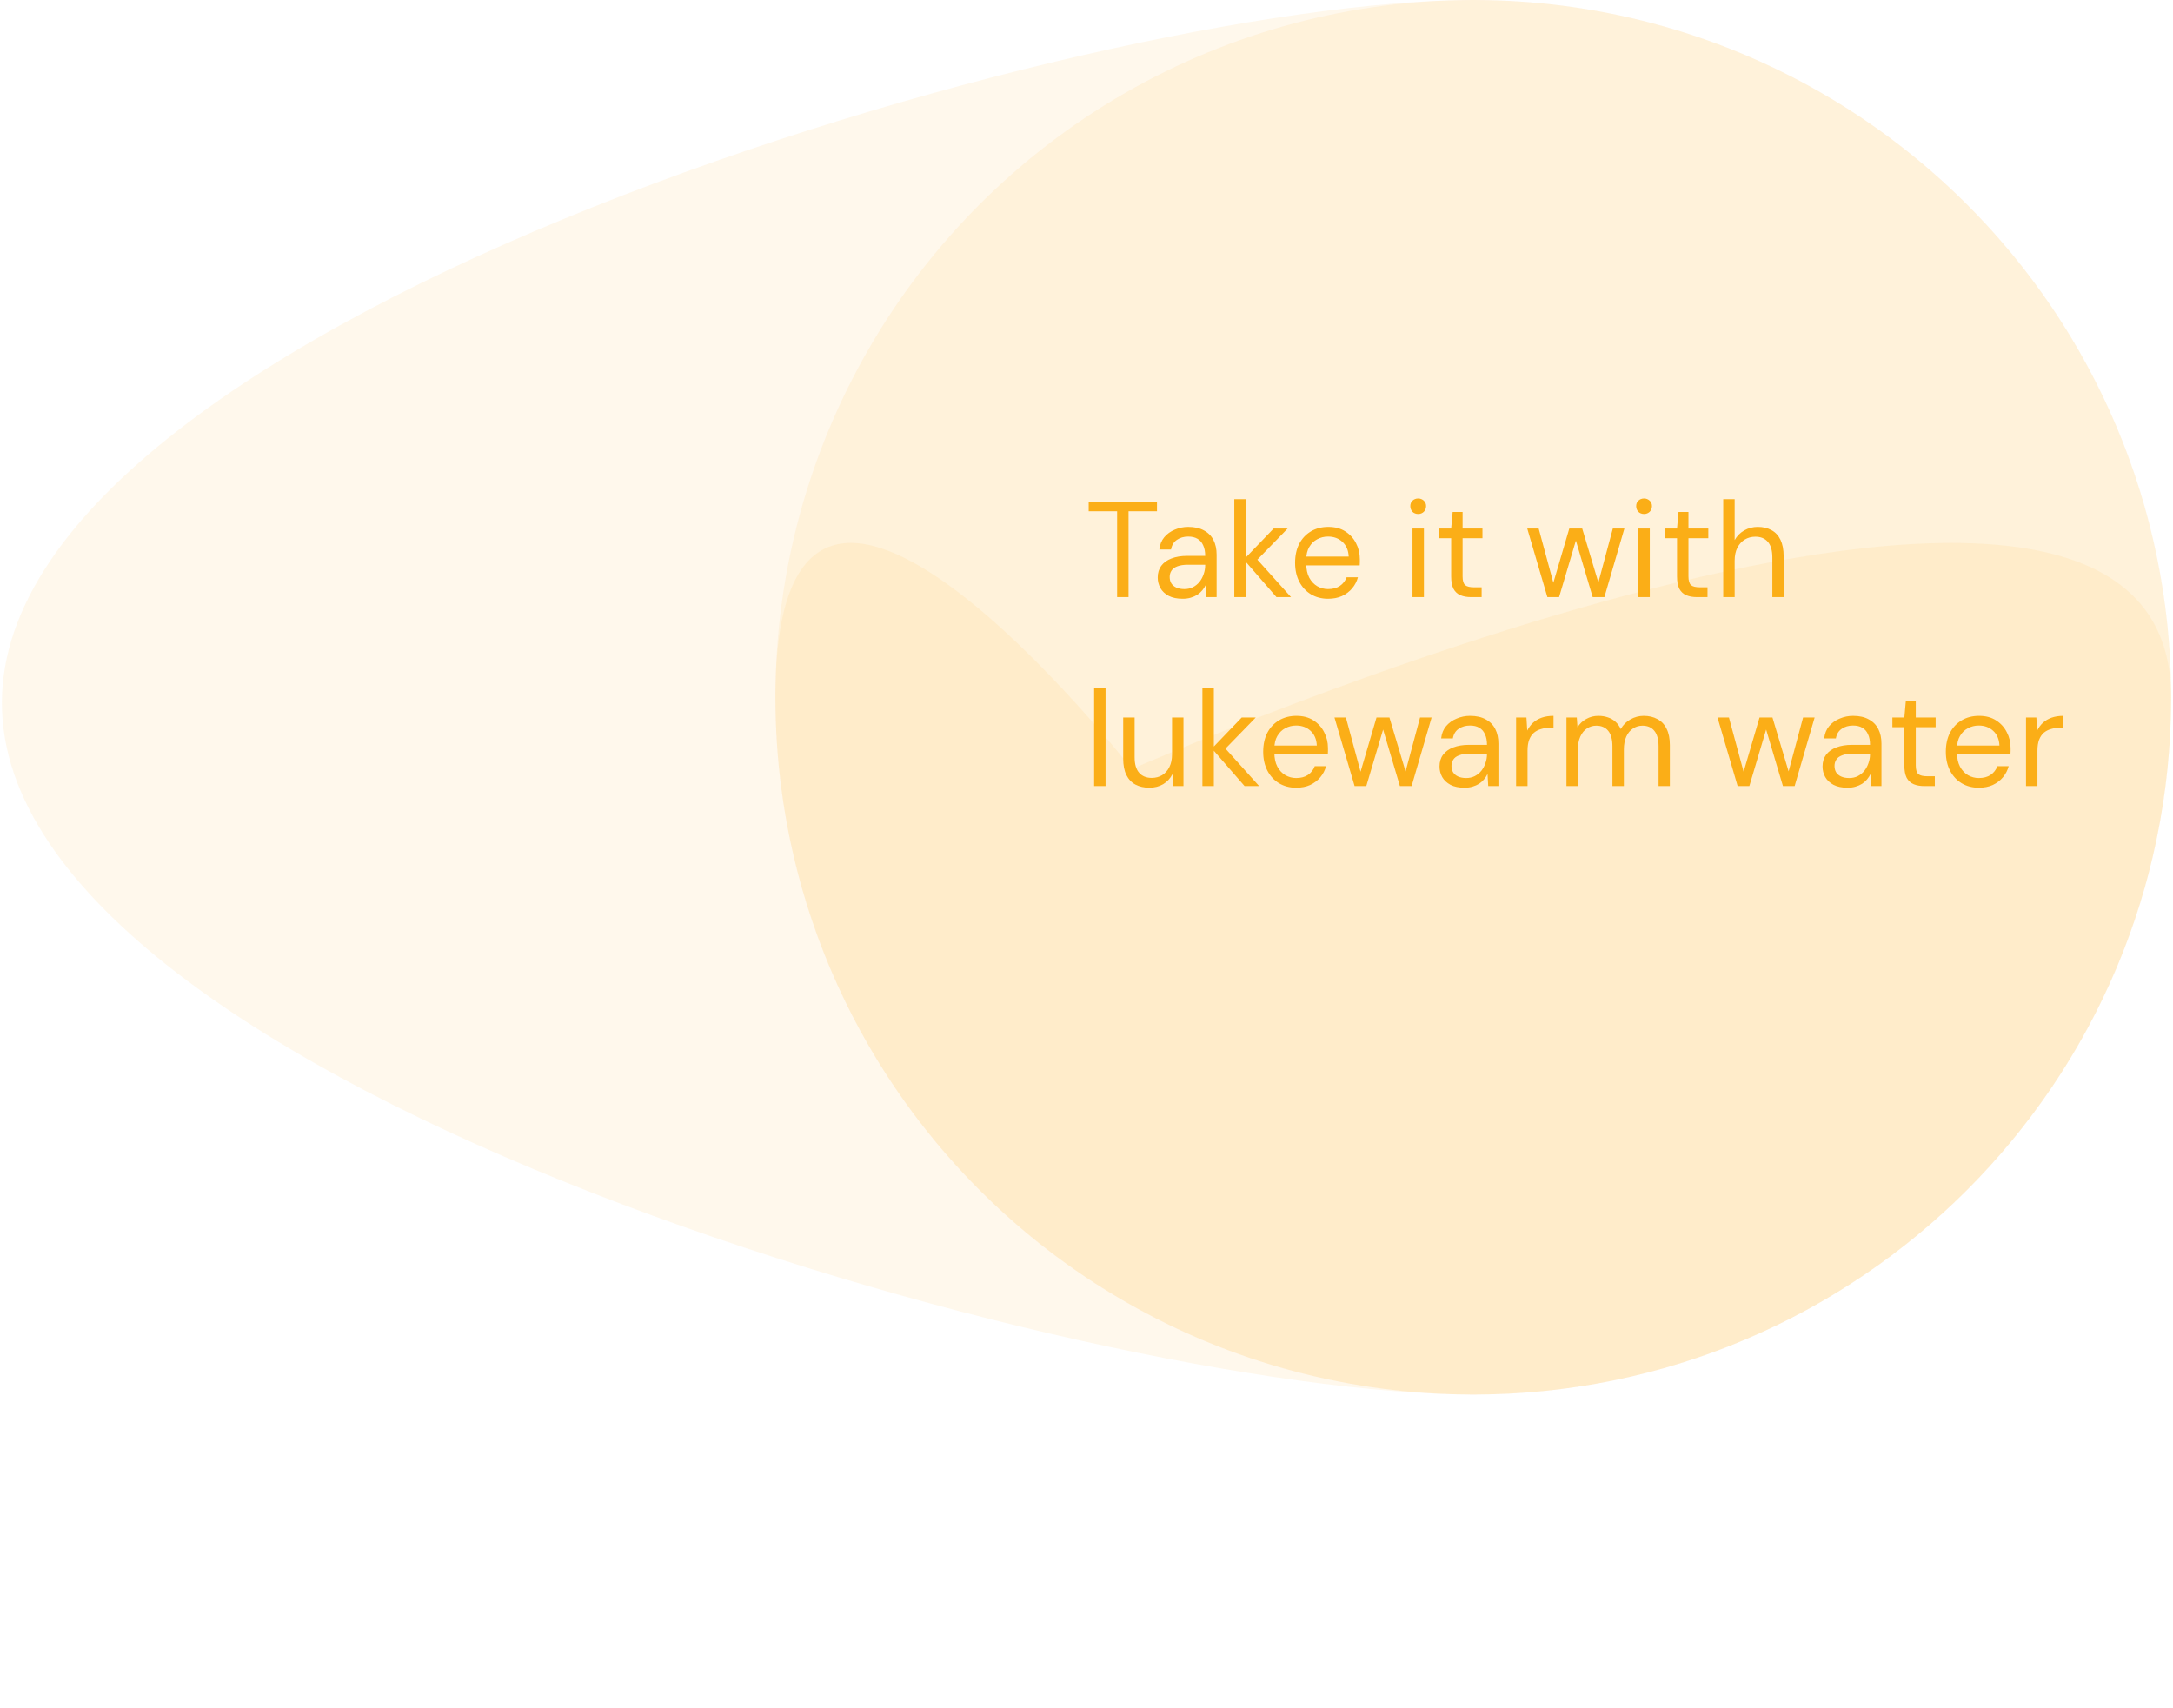
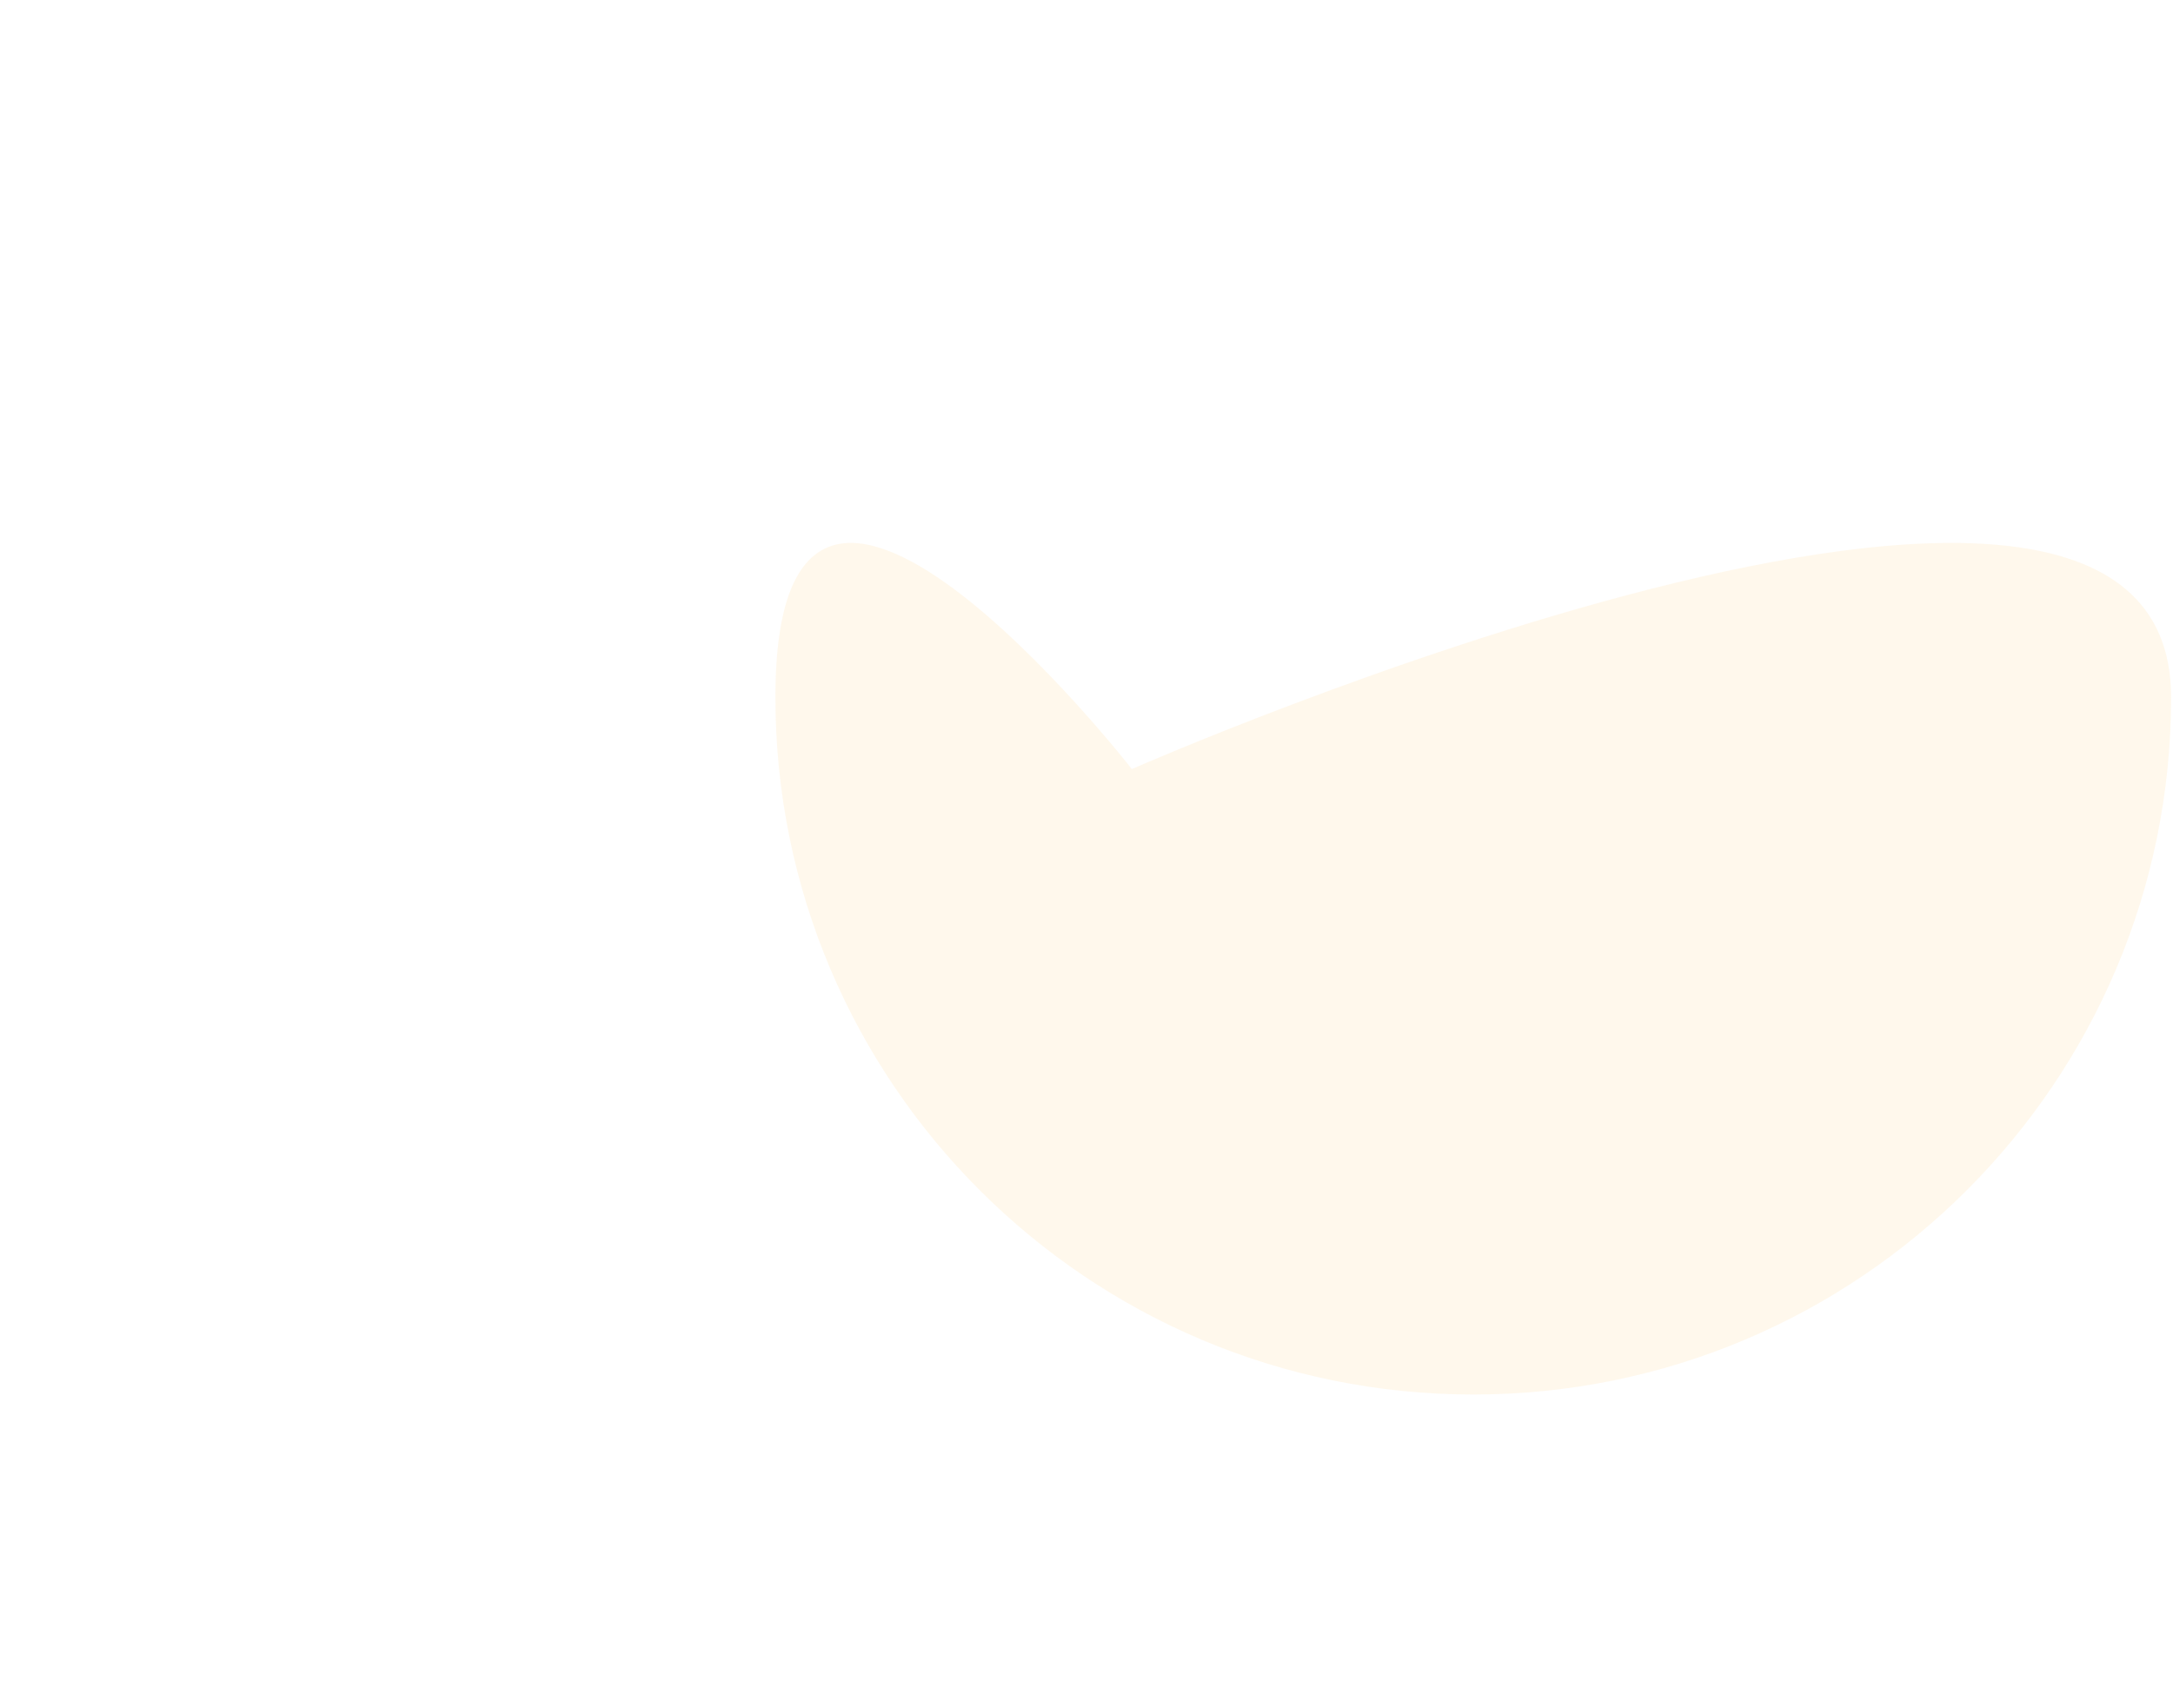
<svg xmlns="http://www.w3.org/2000/svg" fill="none" viewBox="0 0 575 452" height="452" width="575">
-   <ellipse fill-opacity="0.08" fill="#FBAE17" ry="184.5" rx="184.661" cy="184.5" cx="389.841" />
-   <path fill-opacity="0.08" fill="#FBAE17" d="M574.5 184.5C574.5 286.397 491.825 369 389.839 369C287.854 369 0.5 287.897 0.5 186C0.5 84.103 287.854 0 389.839 0C491.825 0 574.5 82.603 574.5 184.5Z" />
  <path fill-opacity="0.08" fill="#FBAE17" d="M574.501 184.501C574.501 286.398 491.826 369.001 389.841 369.001C287.855 369.001 205.18 286.398 205.18 184.501C205.18 82.605 299.5 203.5 299.5 203.5C299.5 203.5 574.501 82.605 574.501 184.501Z" />
-   <path fill="#FBAE17" d="M295.604 158V135.284H288.08V132.8H306.152V135.284H298.628V158H295.604ZM312.932 158.432C311.468 158.432 310.244 158.18 309.26 157.676C308.276 157.148 307.544 156.464 307.064 155.624C306.584 154.76 306.344 153.824 306.344 152.816C306.344 151.592 306.656 150.56 307.28 149.72C307.928 148.856 308.828 148.208 309.98 147.776C311.156 147.32 312.536 147.092 314.12 147.092H318.908C318.908 145.964 318.728 145.028 318.368 144.284C318.032 143.516 317.528 142.94 316.856 142.556C316.208 142.172 315.392 141.98 314.408 141.98C313.256 141.98 312.26 142.268 311.42 142.844C310.58 143.42 310.064 144.272 309.872 145.4H306.776C306.92 144.104 307.352 143.024 308.072 142.16C308.816 141.272 309.752 140.6 310.88 140.144C312.008 139.664 313.184 139.424 314.408 139.424C316.088 139.424 317.48 139.736 318.584 140.36C319.712 140.96 320.552 141.812 321.104 142.916C321.656 143.996 321.932 145.28 321.932 146.768V158H319.232L319.052 154.796C318.812 155.3 318.5 155.78 318.116 156.236C317.756 156.668 317.324 157.052 316.82 157.388C316.316 157.7 315.74 157.952 315.092 158.144C314.468 158.336 313.748 158.432 312.932 158.432ZM313.4 155.876C314.24 155.876 314.996 155.708 315.668 155.372C316.364 155.012 316.952 154.532 317.432 153.932C317.912 153.308 318.272 152.624 318.512 151.88C318.776 151.136 318.908 150.356 318.908 149.54V149.432H314.372C313.196 149.432 312.248 149.576 311.528 149.864C310.808 150.128 310.292 150.512 309.98 151.016C309.668 151.496 309.512 152.048 309.512 152.672C309.512 153.32 309.656 153.884 309.944 154.364C310.256 154.844 310.7 155.216 311.276 155.48C311.876 155.744 312.584 155.876 313.4 155.876ZM337.77 158L329.13 148.064L337.014 139.856H340.722L331.686 149.144L331.722 146.984L341.622 158H337.77ZM326.61 158V132.08H329.634V158H326.61ZM351.406 158.432C349.702 158.432 348.19 158.036 346.87 157.244C345.574 156.452 344.554 155.348 343.81 153.932C343.066 152.492 342.694 150.824 342.694 148.928C342.694 147.008 343.054 145.34 343.774 143.924C344.518 142.508 345.55 141.404 346.87 140.612C348.214 139.82 349.75 139.424 351.478 139.424C353.254 139.424 354.754 139.82 355.978 140.612C357.226 141.404 358.174 142.448 358.822 143.744C359.494 145.016 359.83 146.42 359.83 147.956C359.83 148.196 359.83 148.448 359.83 148.712C359.83 148.976 359.818 149.276 359.794 149.612H344.962V147.272H356.878C356.806 145.616 356.254 144.32 355.222 143.384C354.214 142.448 352.942 141.98 351.406 141.98C350.374 141.98 349.414 142.22 348.526 142.7C347.662 143.156 346.966 143.84 346.438 144.752C345.91 145.64 345.646 146.756 345.646 148.1V149.108C345.646 150.596 345.91 151.844 346.438 152.852C346.99 153.86 347.698 154.616 348.562 155.12C349.45 155.624 350.398 155.876 351.406 155.876C352.678 155.876 353.722 155.6 354.538 155.048C355.378 154.472 355.978 153.704 356.338 152.744H359.326C359.038 153.824 358.534 154.796 357.814 155.66C357.094 156.524 356.194 157.208 355.114 157.712C354.058 158.192 352.822 158.432 351.406 158.432ZM373.761 158V139.856H376.785V158H373.761ZM375.273 136.004C374.673 136.004 374.169 135.812 373.761 135.428C373.377 135.02 373.185 134.516 373.185 133.916C373.185 133.316 373.377 132.836 373.761 132.476C374.169 132.092 374.673 131.9 375.273 131.9C375.849 131.9 376.341 132.092 376.749 132.476C377.157 132.836 377.361 133.316 377.361 133.916C377.361 134.516 377.157 135.02 376.749 135.428C376.341 135.812 375.849 136.004 375.273 136.004ZM389.25 158C388.17 158 387.234 157.832 386.442 157.496C385.65 157.16 385.038 156.596 384.606 155.804C384.198 154.988 383.994 153.896 383.994 152.528V142.412H380.826V139.856H383.994L384.39 135.464H387.018V139.856H392.274V142.412H387.018V152.528C387.018 153.656 387.246 154.424 387.702 154.832C388.158 155.216 388.962 155.408 390.114 155.408H392.058V158H389.25ZM409.454 158L404.126 139.856H407.15L411.29 155.156H410.75L415.25 139.856H418.67L423.242 155.12L422.666 155.156L426.77 139.856H429.83L424.538 158H421.442L416.69 142.016H417.302L412.55 158H409.454ZM433.527 158V139.856H436.551V158H433.527ZM435.039 136.004C434.439 136.004 433.935 135.812 433.527 135.428C433.143 135.02 432.951 134.516 432.951 133.916C432.951 133.316 433.143 132.836 433.527 132.476C433.935 132.092 434.439 131.9 435.039 131.9C435.615 131.9 436.107 132.092 436.515 132.476C436.923 132.836 437.127 133.316 437.127 133.916C437.127 134.516 436.923 135.02 436.515 135.428C436.107 135.812 435.615 136.004 435.039 136.004ZM449.015 158C447.935 158 446.999 157.832 446.207 157.496C445.415 157.16 444.803 156.596 444.371 155.804C443.963 154.988 443.759 153.896 443.759 152.528V142.412H440.591V139.856H443.759L444.155 135.464H446.783V139.856H452.039V142.412H446.783V152.528C446.783 153.656 447.011 154.424 447.467 154.832C447.923 155.216 448.727 155.408 449.879 155.408H451.823V158H449.015ZM455.985 158V132.08H459.009V142.916C459.609 141.836 460.449 140.984 461.529 140.36C462.633 139.736 463.833 139.424 465.129 139.424C466.521 139.424 467.733 139.712 468.765 140.288C469.797 140.84 470.589 141.692 471.141 142.844C471.693 143.996 471.969 145.448 471.969 147.2V158H468.981V147.524C468.981 145.7 468.597 144.332 467.829 143.42C467.061 142.484 465.945 142.016 464.481 142.016C463.449 142.016 462.513 142.268 461.673 142.772C460.857 143.276 460.209 143.996 459.729 144.932C459.249 145.868 459.009 147.02 459.009 148.388V158H455.985ZM289.52 208V182.08H292.544V208H289.52ZM304.124 208.432C302.732 208.432 301.508 208.156 300.452 207.604C299.42 207.052 298.616 206.2 298.04 205.048C297.488 203.896 297.212 202.456 297.212 200.728V189.856H300.236V200.404C300.236 202.204 300.632 203.56 301.424 204.472C302.216 205.384 303.332 205.84 304.772 205.84C305.78 205.84 306.692 205.6 307.508 205.12C308.324 204.616 308.96 203.908 309.416 202.996C309.896 202.06 310.136 200.92 310.136 199.576V189.856H313.16V208H310.424L310.244 204.832C309.692 205.96 308.876 206.848 307.796 207.496C306.716 208.12 305.492 208.432 304.124 208.432ZM329.332 208L320.692 198.064L328.576 189.856H332.284L323.248 199.144L323.284 196.984L333.184 208H329.332ZM318.172 208V182.08H321.196V208H318.172ZM342.968 208.432C341.264 208.432 339.752 208.036 338.432 207.244C337.136 206.452 336.116 205.348 335.372 203.932C334.628 202.492 334.256 200.824 334.256 198.928C334.256 197.008 334.616 195.34 335.336 193.924C336.08 192.508 337.112 191.404 338.432 190.612C339.776 189.82 341.312 189.424 343.04 189.424C344.816 189.424 346.316 189.82 347.54 190.612C348.788 191.404 349.736 192.448 350.384 193.744C351.056 195.016 351.392 196.42 351.392 197.956C351.392 198.196 351.392 198.448 351.392 198.712C351.392 198.976 351.38 199.276 351.356 199.612H336.524V197.272H348.44C348.368 195.616 347.816 194.32 346.784 193.384C345.776 192.448 344.504 191.98 342.968 191.98C341.936 191.98 340.976 192.22 340.088 192.7C339.224 193.156 338.528 193.84 338 194.752C337.472 195.64 337.208 196.756 337.208 198.1V199.108C337.208 200.596 337.472 201.844 338 202.852C338.552 203.86 339.26 204.616 340.124 205.12C341.012 205.624 341.96 205.876 342.968 205.876C344.24 205.876 345.284 205.6 346.1 205.048C346.94 204.472 347.54 203.704 347.9 202.744H350.888C350.6 203.824 350.096 204.796 349.376 205.66C348.656 206.524 347.756 207.208 346.676 207.712C345.62 208.192 344.384 208.432 342.968 208.432ZM358.442 208L353.114 189.856H356.138L360.278 205.156H359.738L364.238 189.856H367.658L372.23 205.12L371.654 205.156L375.758 189.856H378.818L373.526 208H370.43L365.678 192.016H366.29L361.538 208H358.442ZM387.498 208.432C386.034 208.432 384.81 208.18 383.826 207.676C382.842 207.148 382.11 206.464 381.63 205.624C381.15 204.76 380.91 203.824 380.91 202.816C380.91 201.592 381.222 200.56 381.846 199.72C382.494 198.856 383.394 198.208 384.546 197.776C385.722 197.32 387.102 197.092 388.686 197.092H393.474C393.474 195.964 393.294 195.028 392.934 194.284C392.598 193.516 392.094 192.94 391.422 192.556C390.774 192.172 389.958 191.98 388.974 191.98C387.822 191.98 386.826 192.268 385.986 192.844C385.146 193.42 384.63 194.272 384.438 195.4H381.342C381.486 194.104 381.918 193.024 382.638 192.16C383.382 191.272 384.318 190.6 385.446 190.144C386.574 189.664 387.75 189.424 388.974 189.424C390.654 189.424 392.046 189.736 393.15 190.36C394.278 190.96 395.118 191.812 395.67 192.916C396.222 193.996 396.498 195.28 396.498 196.768V208H393.798L393.618 204.796C393.378 205.3 393.066 205.78 392.682 206.236C392.322 206.668 391.89 207.052 391.386 207.388C390.882 207.7 390.306 207.952 389.658 208.144C389.034 208.336 388.314 208.432 387.498 208.432ZM387.966 205.876C388.806 205.876 389.562 205.708 390.234 205.372C390.93 205.012 391.518 204.532 391.998 203.932C392.478 203.308 392.838 202.624 393.078 201.88C393.342 201.136 393.474 200.356 393.474 199.54V199.432H388.938C387.762 199.432 386.814 199.576 386.094 199.864C385.374 200.128 384.858 200.512 384.546 201.016C384.234 201.496 384.078 202.048 384.078 202.672C384.078 203.32 384.222 203.884 384.51 204.364C384.822 204.844 385.266 205.216 385.842 205.48C386.442 205.744 387.15 205.876 387.966 205.876ZM401.176 208V189.856H403.912L404.128 193.312C404.536 192.496 405.052 191.8 405.676 191.224C406.324 190.648 407.092 190.204 407.98 189.892C408.892 189.58 409.924 189.424 411.076 189.424V192.592H409.96C409.192 192.592 408.46 192.7 407.764 192.916C407.068 193.108 406.444 193.432 405.892 193.888C405.364 194.344 404.944 194.968 404.632 195.76C404.344 196.528 404.2 197.488 404.2 198.64V208H401.176ZM414.5 208V189.856H417.236L417.416 192.448C417.992 191.512 418.76 190.78 419.72 190.252C420.704 189.7 421.772 189.424 422.924 189.424C423.86 189.424 424.7 189.556 425.444 189.82C426.212 190.06 426.884 190.444 427.46 190.972C428.036 191.476 428.504 192.124 428.864 192.916C429.488 191.812 430.34 190.96 431.42 190.36C432.524 189.736 433.7 189.424 434.948 189.424C436.34 189.424 437.552 189.712 438.584 190.288C439.64 190.84 440.444 191.692 440.996 192.844C441.572 193.972 441.86 195.412 441.86 197.164V208H438.872V197.488C438.872 195.664 438.5 194.296 437.756 193.384C437.012 192.472 435.968 192.016 434.624 192.016C433.688 192.016 432.848 192.268 432.104 192.772C431.36 193.252 430.772 193.96 430.34 194.896C429.908 195.832 429.692 196.984 429.692 198.352V208H426.668V197.488C426.668 195.664 426.296 194.296 425.552 193.384C424.808 192.472 423.752 192.016 422.384 192.016C421.472 192.016 420.644 192.268 419.9 192.772C419.18 193.252 418.604 193.96 418.172 194.896C417.74 195.832 417.524 196.984 417.524 198.352V208H414.5ZM459.797 208L454.469 189.856H457.493L461.633 205.156H461.093L465.593 189.856H469.013L473.585 205.12L473.009 205.156L477.113 189.856H480.173L474.881 208H471.785L467.033 192.016H467.645L462.893 208H459.797ZM488.854 208.432C487.39 208.432 486.166 208.18 485.182 207.676C484.198 207.148 483.466 206.464 482.986 205.624C482.506 204.76 482.266 203.824 482.266 202.816C482.266 201.592 482.578 200.56 483.202 199.72C483.85 198.856 484.75 198.208 485.902 197.776C487.078 197.32 488.458 197.092 490.042 197.092H494.83C494.83 195.964 494.65 195.028 494.29 194.284C493.954 193.516 493.45 192.94 492.778 192.556C492.13 192.172 491.314 191.98 490.33 191.98C489.178 191.98 488.182 192.268 487.342 192.844C486.502 193.42 485.986 194.272 485.794 195.4H482.698C482.842 194.104 483.274 193.024 483.994 192.16C484.738 191.272 485.674 190.6 486.802 190.144C487.93 189.664 489.106 189.424 490.33 189.424C492.01 189.424 493.402 189.736 494.506 190.36C495.634 190.96 496.474 191.812 497.026 192.916C497.578 193.996 497.854 195.28 497.854 196.768V208H495.154L494.974 204.796C494.734 205.3 494.422 205.78 494.038 206.236C493.678 206.668 493.246 207.052 492.742 207.388C492.238 207.7 491.662 207.952 491.014 208.144C490.39 208.336 489.67 208.432 488.854 208.432ZM489.322 205.876C490.162 205.876 490.918 205.708 491.59 205.372C492.286 205.012 492.874 204.532 493.354 203.932C493.834 203.308 494.194 202.624 494.434 201.88C494.698 201.136 494.83 200.356 494.83 199.54V199.432H490.294C489.118 199.432 488.17 199.576 487.45 199.864C486.73 200.128 486.214 200.512 485.902 201.016C485.59 201.496 485.434 202.048 485.434 202.672C485.434 203.32 485.578 203.884 485.866 204.364C486.178 204.844 486.622 205.216 487.198 205.48C487.798 205.744 488.506 205.876 489.322 205.876ZM509.168 208C508.088 208 507.152 207.832 506.36 207.496C505.568 207.16 504.956 206.596 504.524 205.804C504.116 204.988 503.912 203.896 503.912 202.528V192.412H500.744V189.856H503.912L504.308 185.464H506.936V189.856H512.192V192.412H506.936V202.528C506.936 203.656 507.164 204.424 507.62 204.832C508.076 205.216 508.88 205.408 510.032 205.408H511.976V208H509.168ZM523.601 208.432C521.897 208.432 520.385 208.036 519.065 207.244C517.769 206.452 516.749 205.348 516.005 203.932C515.261 202.492 514.889 200.824 514.889 198.928C514.889 197.008 515.249 195.34 515.969 193.924C516.713 192.508 517.745 191.404 519.065 190.612C520.409 189.82 521.945 189.424 523.673 189.424C525.449 189.424 526.949 189.82 528.173 190.612C529.421 191.404 530.369 192.448 531.017 193.744C531.689 195.016 532.025 196.42 532.025 197.956C532.025 198.196 532.025 198.448 532.025 198.712C532.025 198.976 532.013 199.276 531.989 199.612H517.157V197.272H529.073C529.001 195.616 528.449 194.32 527.417 193.384C526.409 192.448 525.137 191.98 523.601 191.98C522.569 191.98 521.609 192.22 520.721 192.7C519.857 193.156 519.161 193.84 518.633 194.752C518.105 195.64 517.841 196.756 517.841 198.1V199.108C517.841 200.596 518.105 201.844 518.633 202.852C519.185 203.86 519.893 204.616 520.757 205.12C521.645 205.624 522.593 205.876 523.601 205.876C524.873 205.876 525.917 205.6 526.733 205.048C527.573 204.472 528.173 203.704 528.533 202.744H531.521C531.233 203.824 530.729 204.796 530.009 205.66C529.289 206.524 528.389 207.208 527.309 207.712C526.253 208.192 525.017 208.432 523.601 208.432ZM536.106 208V189.856H538.842L539.058 193.312C539.466 192.496 539.982 191.8 540.606 191.224C541.254 190.648 542.022 190.204 542.91 189.892C543.822 189.58 544.854 189.424 546.006 189.424V192.592H544.89C544.122 192.592 543.39 192.7 542.694 192.916C541.998 193.108 541.374 193.432 540.822 193.888C540.294 194.344 539.874 194.968 539.562 195.76C539.274 196.528 539.13 197.488 539.13 198.64V208H536.106Z" />
</svg>